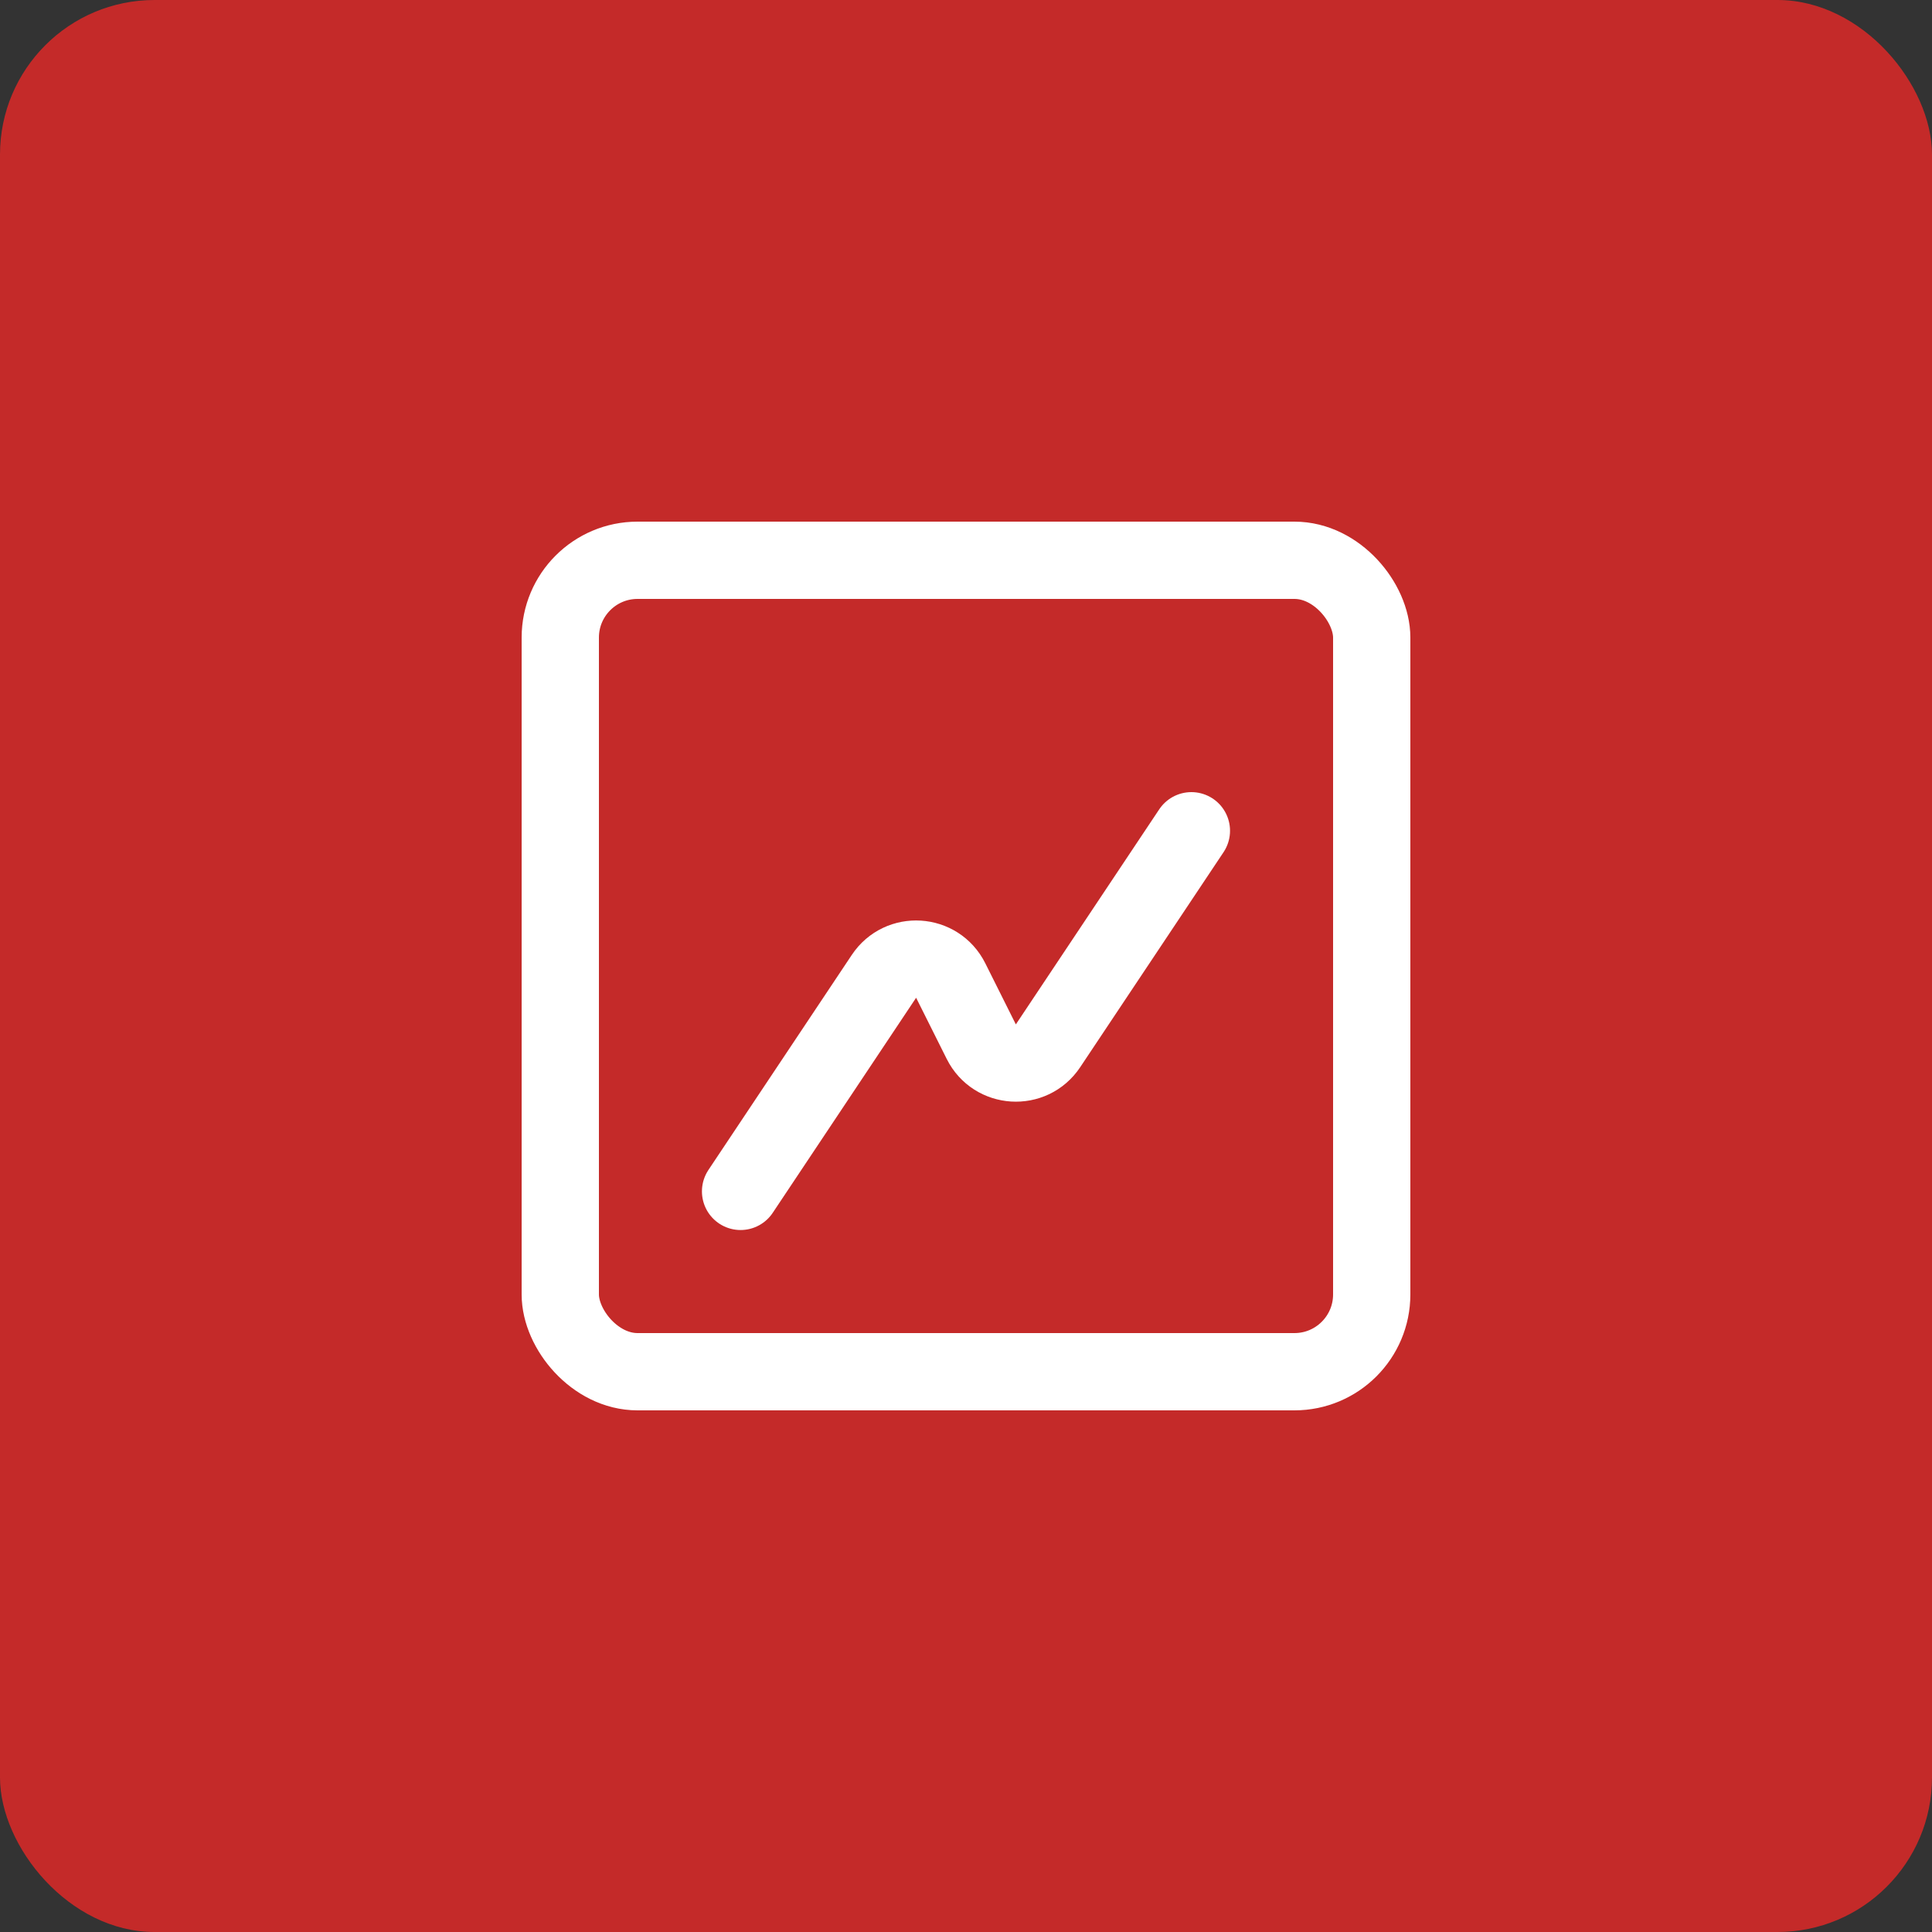
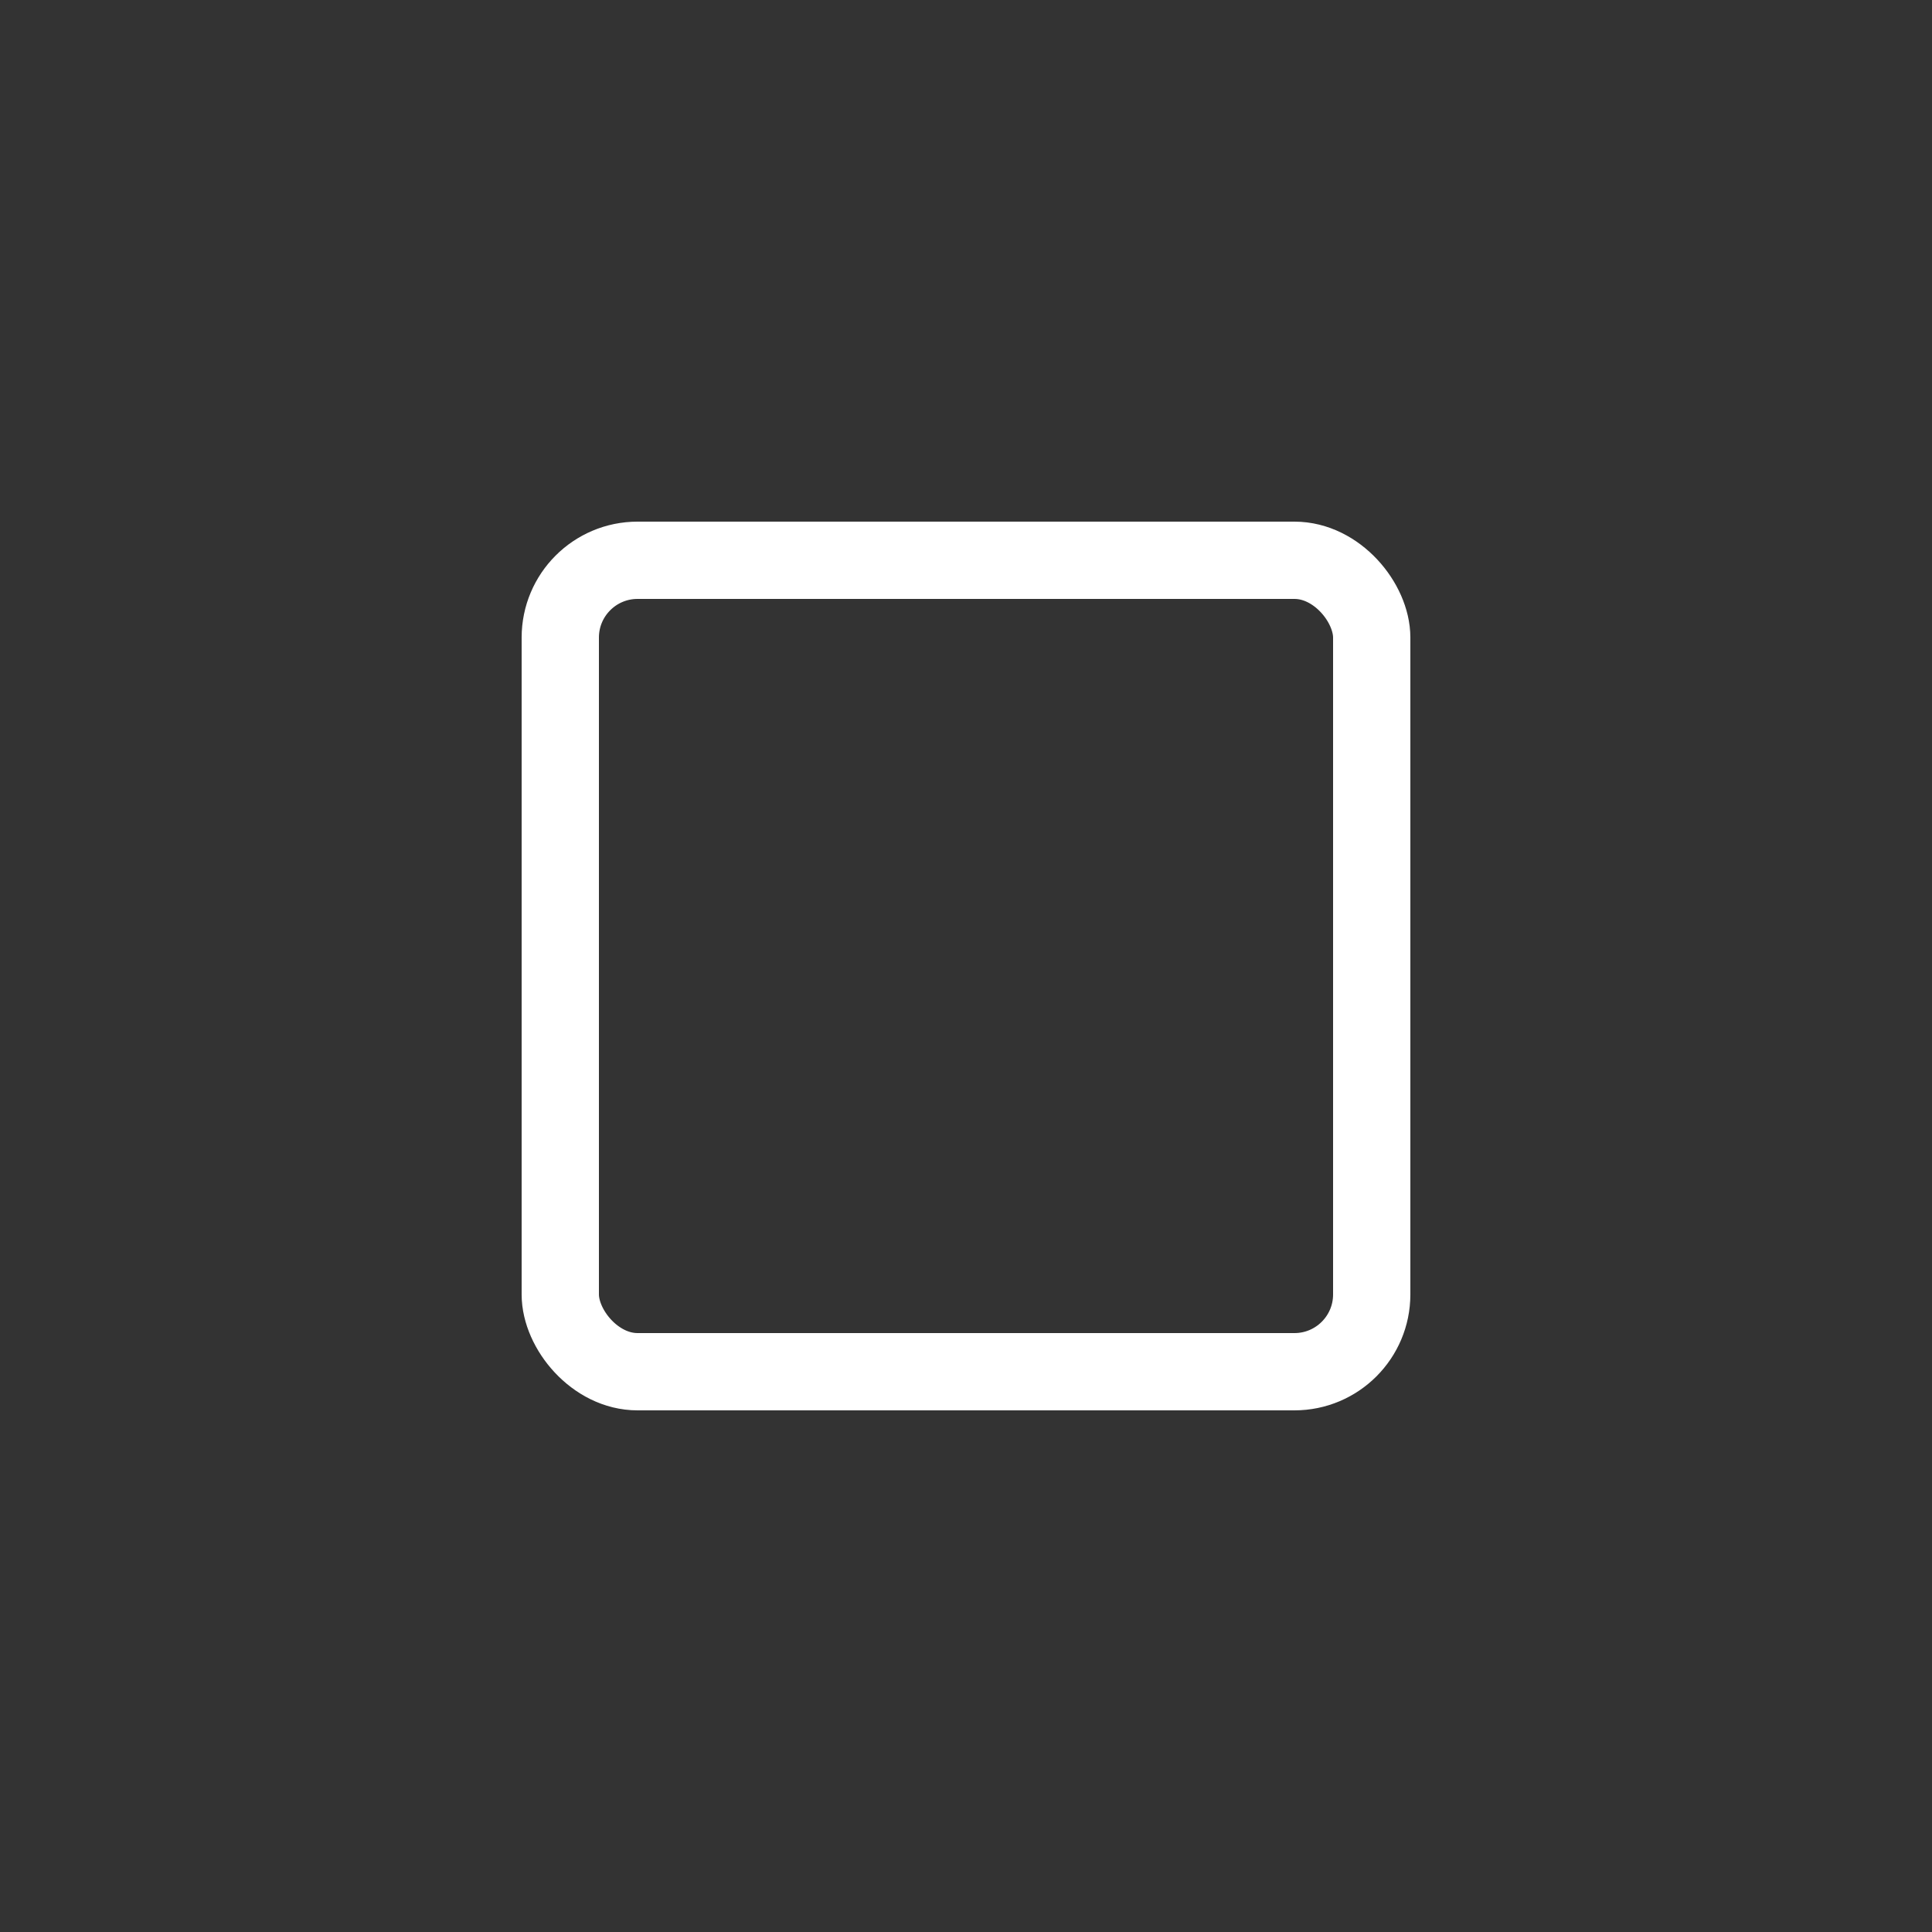
<svg xmlns="http://www.w3.org/2000/svg" width="50" height="50" viewBox="0 0 50 50" fill="none">
  <rect x="0" y="0" width="50" height="50" fill="#333333" stroke="none" />
-   <rect width="50" height="50" rx="4" fill="#C42A29" />
-   <path d="M30.833 21.5L27.122 27.066C26.696 27.705 25.739 27.645 25.396 26.959L24.604 25.375C24.26 24.688 23.303 24.628 22.877 25.267L19.166 30.833" stroke="white" stroke-width="2" stroke-linecap="round" stroke-linejoin="round" />
  <rect x="14.5" y="14.5" width="21" height="21" rx="2" stroke="white" stroke-width="2" />
</svg>